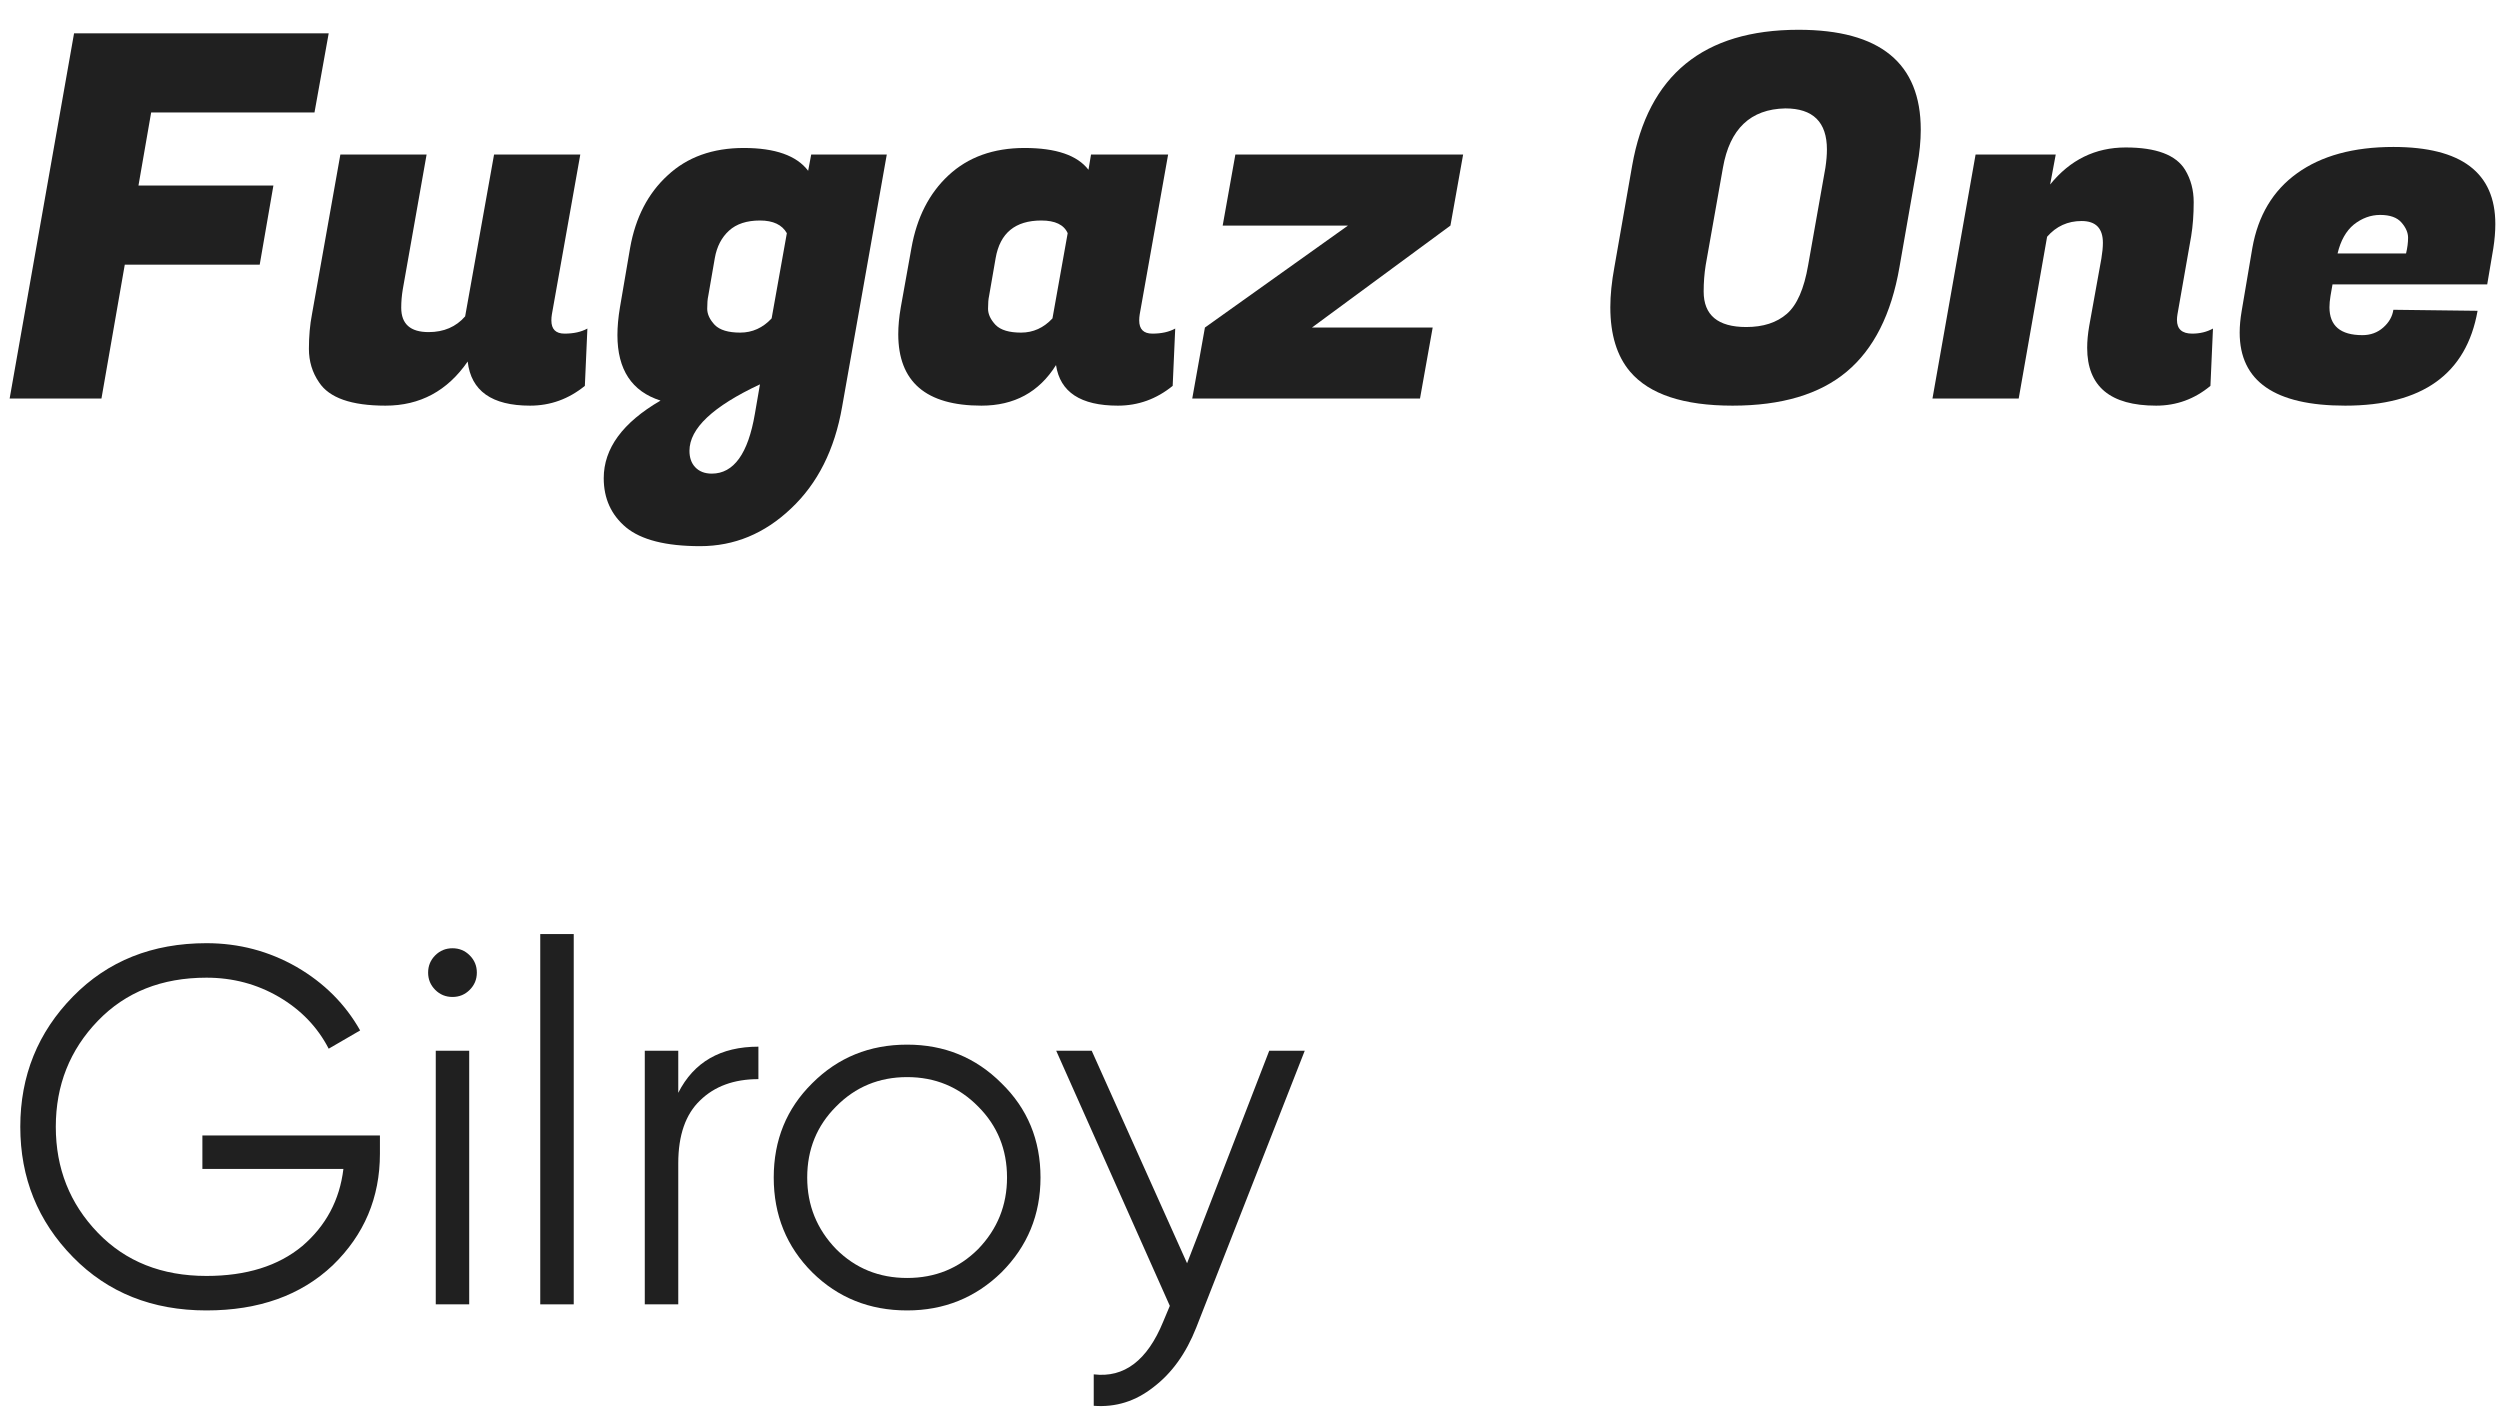
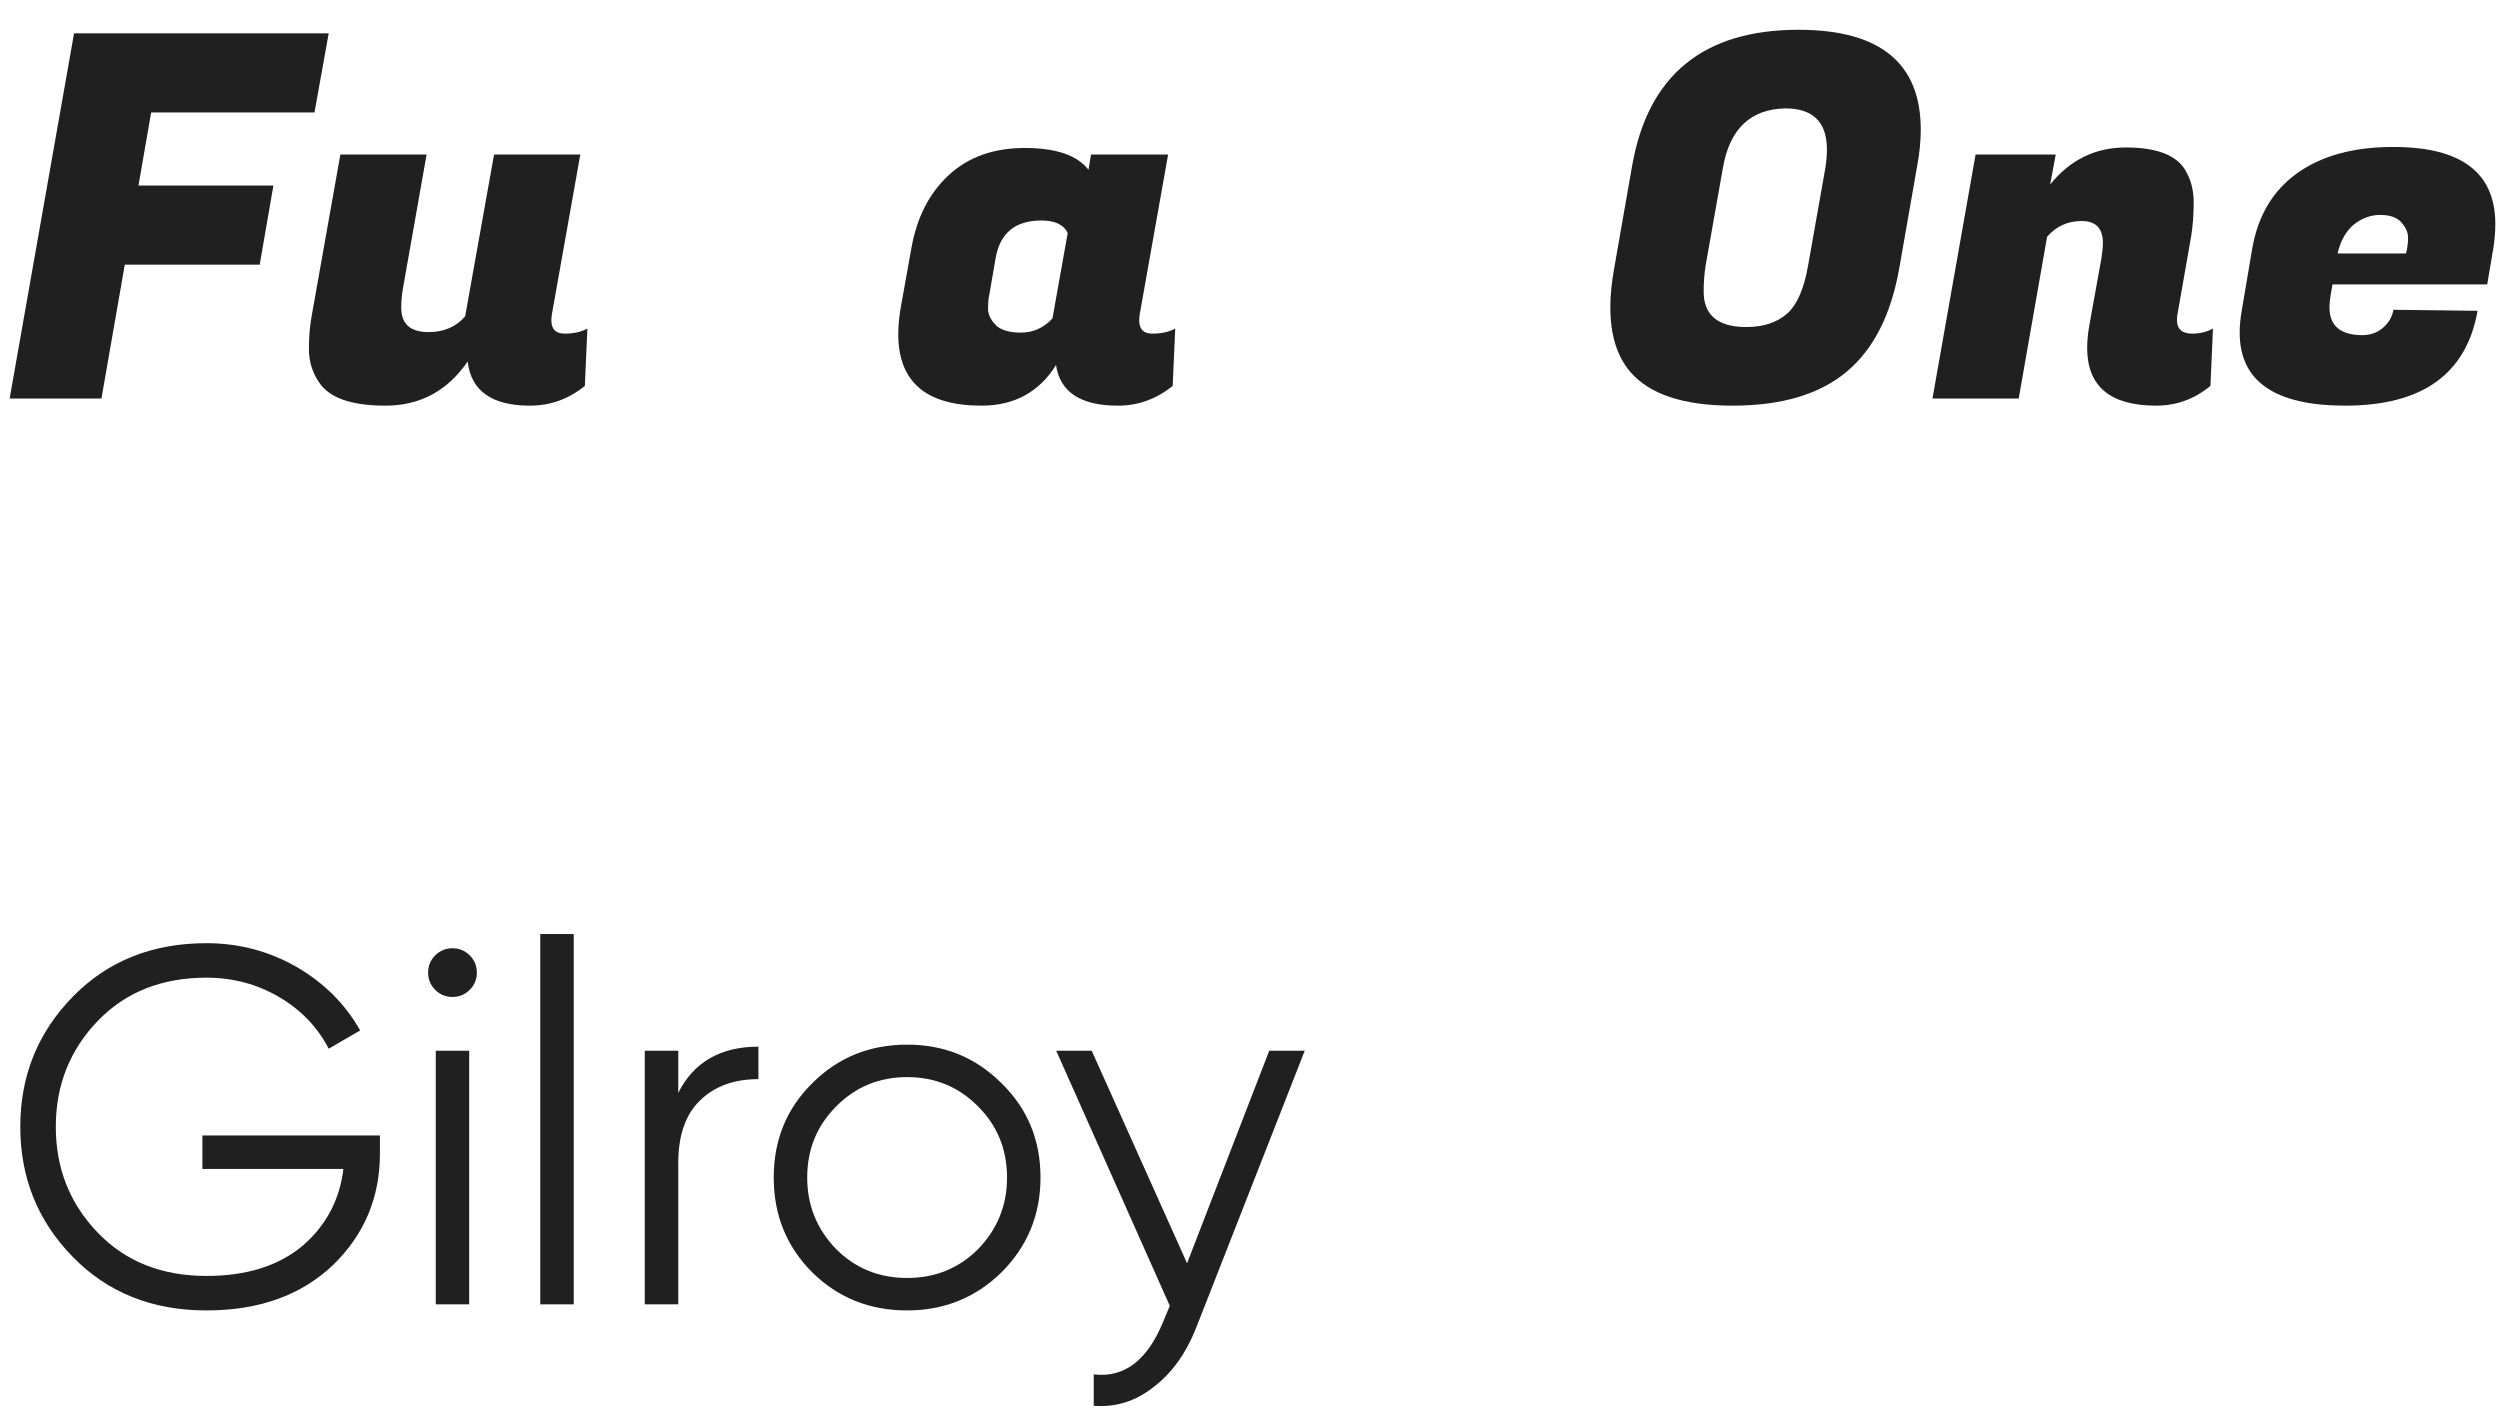
<svg xmlns="http://www.w3.org/2000/svg" width="69" height="39" viewBox="0 0 69 39" fill="none">
  <path d="M7.168 7.304H3.444L2.8 11H0.266L2.044 0.92H9.072L8.68 3.104H4.172L3.822 5.12H7.546L7.168 7.304Z" fill="#202020" />
-   <path d="M15.218 8.844C15.218 9.087 15.339 9.208 15.582 9.208C15.834 9.208 16.044 9.161 16.212 9.068L16.142 10.65C15.694 11.014 15.19 11.196 14.63 11.196C13.575 11.196 13.001 10.79 12.908 9.978C12.348 10.79 11.592 11.196 10.64 11.196C9.697 11.196 9.086 10.981 8.806 10.552C8.619 10.281 8.526 9.973 8.526 9.628C8.526 9.283 8.554 8.965 8.61 8.676L9.394 4.266H11.774L11.116 7.99C11.088 8.158 11.074 8.326 11.074 8.494C11.074 8.942 11.326 9.166 11.83 9.166C12.25 9.166 12.586 9.021 12.838 8.732L13.636 4.266H16.016L15.232 8.676C15.222 8.732 15.218 8.788 15.218 8.844Z" fill="#202020" />
-   <path d="M23.243 11.224C23.038 12.409 22.566 13.347 21.829 14.038C21.101 14.729 20.266 15.074 19.323 15.074C18.38 15.074 17.699 14.901 17.279 14.556C16.868 14.211 16.663 13.758 16.663 13.198C16.663 12.377 17.186 11.663 18.231 11.056C17.438 10.804 17.041 10.202 17.041 9.25C17.041 9.017 17.064 8.76 17.111 8.48L17.391 6.842C17.54 6.002 17.886 5.335 18.427 4.84C18.968 4.336 19.668 4.084 20.527 4.084C21.395 4.084 21.988 4.294 22.305 4.714L22.389 4.266H24.475L23.243 11.224ZM19.547 8.172C19.528 8.256 19.519 8.373 19.519 8.522C19.519 8.671 19.589 8.821 19.729 8.97C19.869 9.11 20.102 9.18 20.429 9.18C20.765 9.18 21.054 9.049 21.297 8.788L21.717 6.436C21.586 6.203 21.339 6.086 20.975 6.086C20.611 6.086 20.326 6.179 20.121 6.366C19.916 6.553 19.785 6.805 19.729 7.122L19.547 8.172ZM19.645 13.072C20.252 13.072 20.648 12.521 20.835 11.42L20.975 10.608C19.678 11.215 19.029 11.826 19.029 12.442C19.029 12.629 19.08 12.778 19.183 12.89C19.295 13.011 19.449 13.072 19.645 13.072Z" fill="#202020" />
+   <path d="M15.218 8.844C15.218 9.087 15.339 9.208 15.582 9.208C15.834 9.208 16.044 9.161 16.212 9.068L16.142 10.65C15.694 11.014 15.19 11.196 14.63 11.196C13.575 11.196 13.001 10.79 12.908 9.978C12.348 10.79 11.592 11.196 10.64 11.196C9.697 11.196 9.086 10.981 8.806 10.552C8.619 10.281 8.526 9.973 8.526 9.628C8.526 9.283 8.554 8.965 8.61 8.676L9.394 4.266H11.774L11.116 7.99C11.088 8.158 11.074 8.326 11.074 8.494C11.074 8.942 11.326 9.166 11.83 9.166C12.25 9.166 12.586 9.021 12.838 8.732L13.636 4.266H16.016L15.232 8.676C15.222 8.732 15.218 8.788 15.218 8.844" fill="#202020" />
  <path d="M31.442 8.844C31.442 9.087 31.563 9.208 31.806 9.208C32.058 9.208 32.268 9.161 32.436 9.068L32.366 10.65C31.918 11.014 31.414 11.196 30.854 11.196C29.827 11.196 29.258 10.823 29.146 10.076C28.679 10.823 27.993 11.196 27.088 11.196C25.557 11.196 24.792 10.538 24.792 9.222C24.792 8.998 24.815 8.751 24.862 8.48L25.156 6.842C25.305 6.002 25.646 5.335 26.178 4.84C26.719 4.336 27.419 4.084 28.278 4.084C29.146 4.084 29.734 4.285 30.042 4.686L30.112 4.266H32.24L31.456 8.676C31.447 8.732 31.442 8.788 31.442 8.844ZM27.298 8.172C27.279 8.256 27.27 8.373 27.27 8.522C27.27 8.671 27.34 8.821 27.48 8.97C27.62 9.11 27.853 9.18 28.18 9.18C28.516 9.18 28.805 9.049 29.048 8.788L29.468 6.436C29.365 6.203 29.123 6.086 28.74 6.086C28.021 6.086 27.601 6.431 27.48 7.122L27.298 8.172Z" fill="#202020" />
-   <path d="M39.192 11H32.906L33.256 9.04L37.204 6.226H33.746L34.096 4.266H40.382L40.032 6.226L36.21 9.04H39.542L39.192 11Z" fill="#202020" />
  <path d="M49.639 0.822C51.889 0.822 53.013 1.741 53.013 3.58C53.013 3.888 52.981 4.219 52.915 4.574L52.425 7.374C52.201 8.671 51.716 9.633 50.969 10.258C50.223 10.883 49.173 11.196 47.819 11.196C46.466 11.196 45.523 10.883 44.991 10.258C44.627 9.829 44.445 9.236 44.445 8.48C44.445 8.144 44.483 7.775 44.557 7.374L45.047 4.574C45.486 2.073 47.017 0.822 49.639 0.822ZM48.197 9.026C48.664 9.026 49.037 8.905 49.317 8.662C49.597 8.419 49.793 7.971 49.905 7.318L50.381 4.63C50.409 4.443 50.423 4.275 50.423 4.126C50.423 3.37 50.041 2.992 49.275 2.992C48.314 3.011 47.74 3.557 47.553 4.63L47.077 7.318C47.04 7.551 47.021 7.794 47.021 8.046C47.021 8.699 47.413 9.026 48.197 9.026Z" fill="#202020" />
  <path d="M58.04 6.702C58.04 6.301 57.844 6.1 57.452 6.1C57.07 6.1 56.752 6.245 56.5 6.534L55.716 11H53.336L54.526 4.266H56.738L56.584 5.092C57.135 4.411 57.83 4.07 58.67 4.07C59.51 4.07 60.056 4.275 60.308 4.686C60.467 4.947 60.546 5.246 60.546 5.582C60.546 5.918 60.523 6.231 60.476 6.52L60.098 8.676C60.089 8.732 60.084 8.783 60.084 8.83C60.084 9.082 60.224 9.208 60.504 9.208C60.719 9.208 60.91 9.161 61.078 9.068L61.008 10.65C60.57 11.014 60.07 11.196 59.51 11.196C58.241 11.196 57.606 10.664 57.606 9.6C57.606 9.413 57.625 9.213 57.662 8.998L57.998 7.136C58.026 6.968 58.04 6.823 58.04 6.702Z" fill="#202020" />
  <path d="M64.727 11.196C62.786 11.196 61.815 10.524 61.815 9.18C61.815 8.993 61.834 8.793 61.871 8.578L62.165 6.842C62.324 5.946 62.735 5.26 63.397 4.784C64.069 4.299 64.956 4.056 66.057 4.056C67.933 4.056 68.871 4.765 68.871 6.184C68.871 6.389 68.853 6.613 68.815 6.856L68.647 7.85H64.377L64.321 8.172C64.303 8.284 64.293 8.387 64.293 8.48C64.293 8.993 64.597 9.25 65.203 9.25C65.427 9.25 65.619 9.18 65.777 9.04C65.936 8.9 66.029 8.737 66.057 8.55L68.381 8.578C68.073 10.323 66.855 11.196 64.727 11.196ZM66.407 6.996C66.445 6.837 66.463 6.693 66.463 6.562C66.463 6.422 66.403 6.282 66.281 6.142C66.16 6.002 65.964 5.932 65.693 5.932C65.432 5.932 65.189 6.021 64.965 6.198C64.751 6.375 64.601 6.641 64.517 6.996H66.407Z" fill="#202020" />
  <path d="M5.586 31.338H10.486V31.842C10.486 33.055 10.052 34.082 9.184 34.922C8.306 35.753 7.144 36.168 5.698 36.168C4.204 36.168 2.977 35.678 2.016 34.698C1.045 33.709 0.56 32.509 0.56 31.1C0.56 29.691 1.045 28.491 2.016 27.502C2.977 26.522 4.204 26.032 5.698 26.032C6.594 26.032 7.424 26.251 8.19 26.69C8.946 27.129 9.529 27.712 9.94 28.44L9.072 28.944C8.764 28.347 8.306 27.871 7.7 27.516C7.093 27.161 6.426 26.984 5.698 26.984C4.466 26.984 3.467 27.381 2.702 28.174C1.927 28.977 1.54 29.952 1.54 31.1C1.54 32.248 1.927 33.223 2.702 34.026C3.467 34.819 4.466 35.216 5.698 35.216C6.799 35.216 7.681 34.941 8.344 34.39C8.997 33.83 9.375 33.121 9.478 32.262H5.586V31.338Z" fill="#202020" />
  <path d="M13.161 26.844C13.161 27.031 13.095 27.189 12.964 27.32C12.834 27.451 12.675 27.516 12.489 27.516C12.302 27.516 12.143 27.451 12.012 27.32C11.882 27.189 11.816 27.031 11.816 26.844C11.816 26.657 11.882 26.499 12.012 26.368C12.143 26.237 12.302 26.172 12.489 26.172C12.675 26.172 12.834 26.237 12.964 26.368C13.095 26.499 13.161 26.657 13.161 26.844ZM12.95 36H12.027V29H12.95V36Z" fill="#202020" />
  <path d="M15.835 36H14.911V25.78H15.835V36Z" fill="#202020" />
  <path d="M18.72 29V30.162C19.149 29.313 19.887 28.888 20.932 28.888V29.784C20.26 29.784 19.723 29.98 19.322 30.372C18.921 30.755 18.72 31.333 18.72 32.108V36H17.796V29H18.72Z" fill="#202020" />
  <path d="M27.64 35.118C26.922 35.818 26.054 36.168 25.037 36.168C24 36.168 23.128 35.818 22.419 35.118C21.709 34.409 21.355 33.536 21.355 32.5C21.355 31.464 21.709 30.596 22.419 29.896C23.128 29.187 24 28.832 25.037 28.832C26.063 28.832 26.931 29.187 27.64 29.896C28.359 30.596 28.718 31.464 28.718 32.5C28.718 33.527 28.359 34.399 27.64 35.118ZM23.076 34.474C23.608 35.006 24.262 35.272 25.037 35.272C25.811 35.272 26.465 35.006 26.997 34.474C27.529 33.923 27.794 33.265 27.794 32.5C27.794 31.725 27.529 31.072 26.997 30.54C26.465 29.999 25.811 29.728 25.037 29.728C24.262 29.728 23.608 29.999 23.076 30.54C22.544 31.072 22.279 31.725 22.279 32.5C22.279 33.265 22.544 33.923 23.076 34.474Z" fill="#202020" />
  <path d="M32.763 34.866L35.031 29H36.011L33.015 36.644C32.735 37.353 32.343 37.899 31.839 38.282C31.345 38.674 30.794 38.847 30.187 38.8V37.932C31.027 38.035 31.667 37.549 32.105 36.476L32.287 36.042L29.151 29H30.131L32.763 34.866Z" fill="#202020" />
</svg>